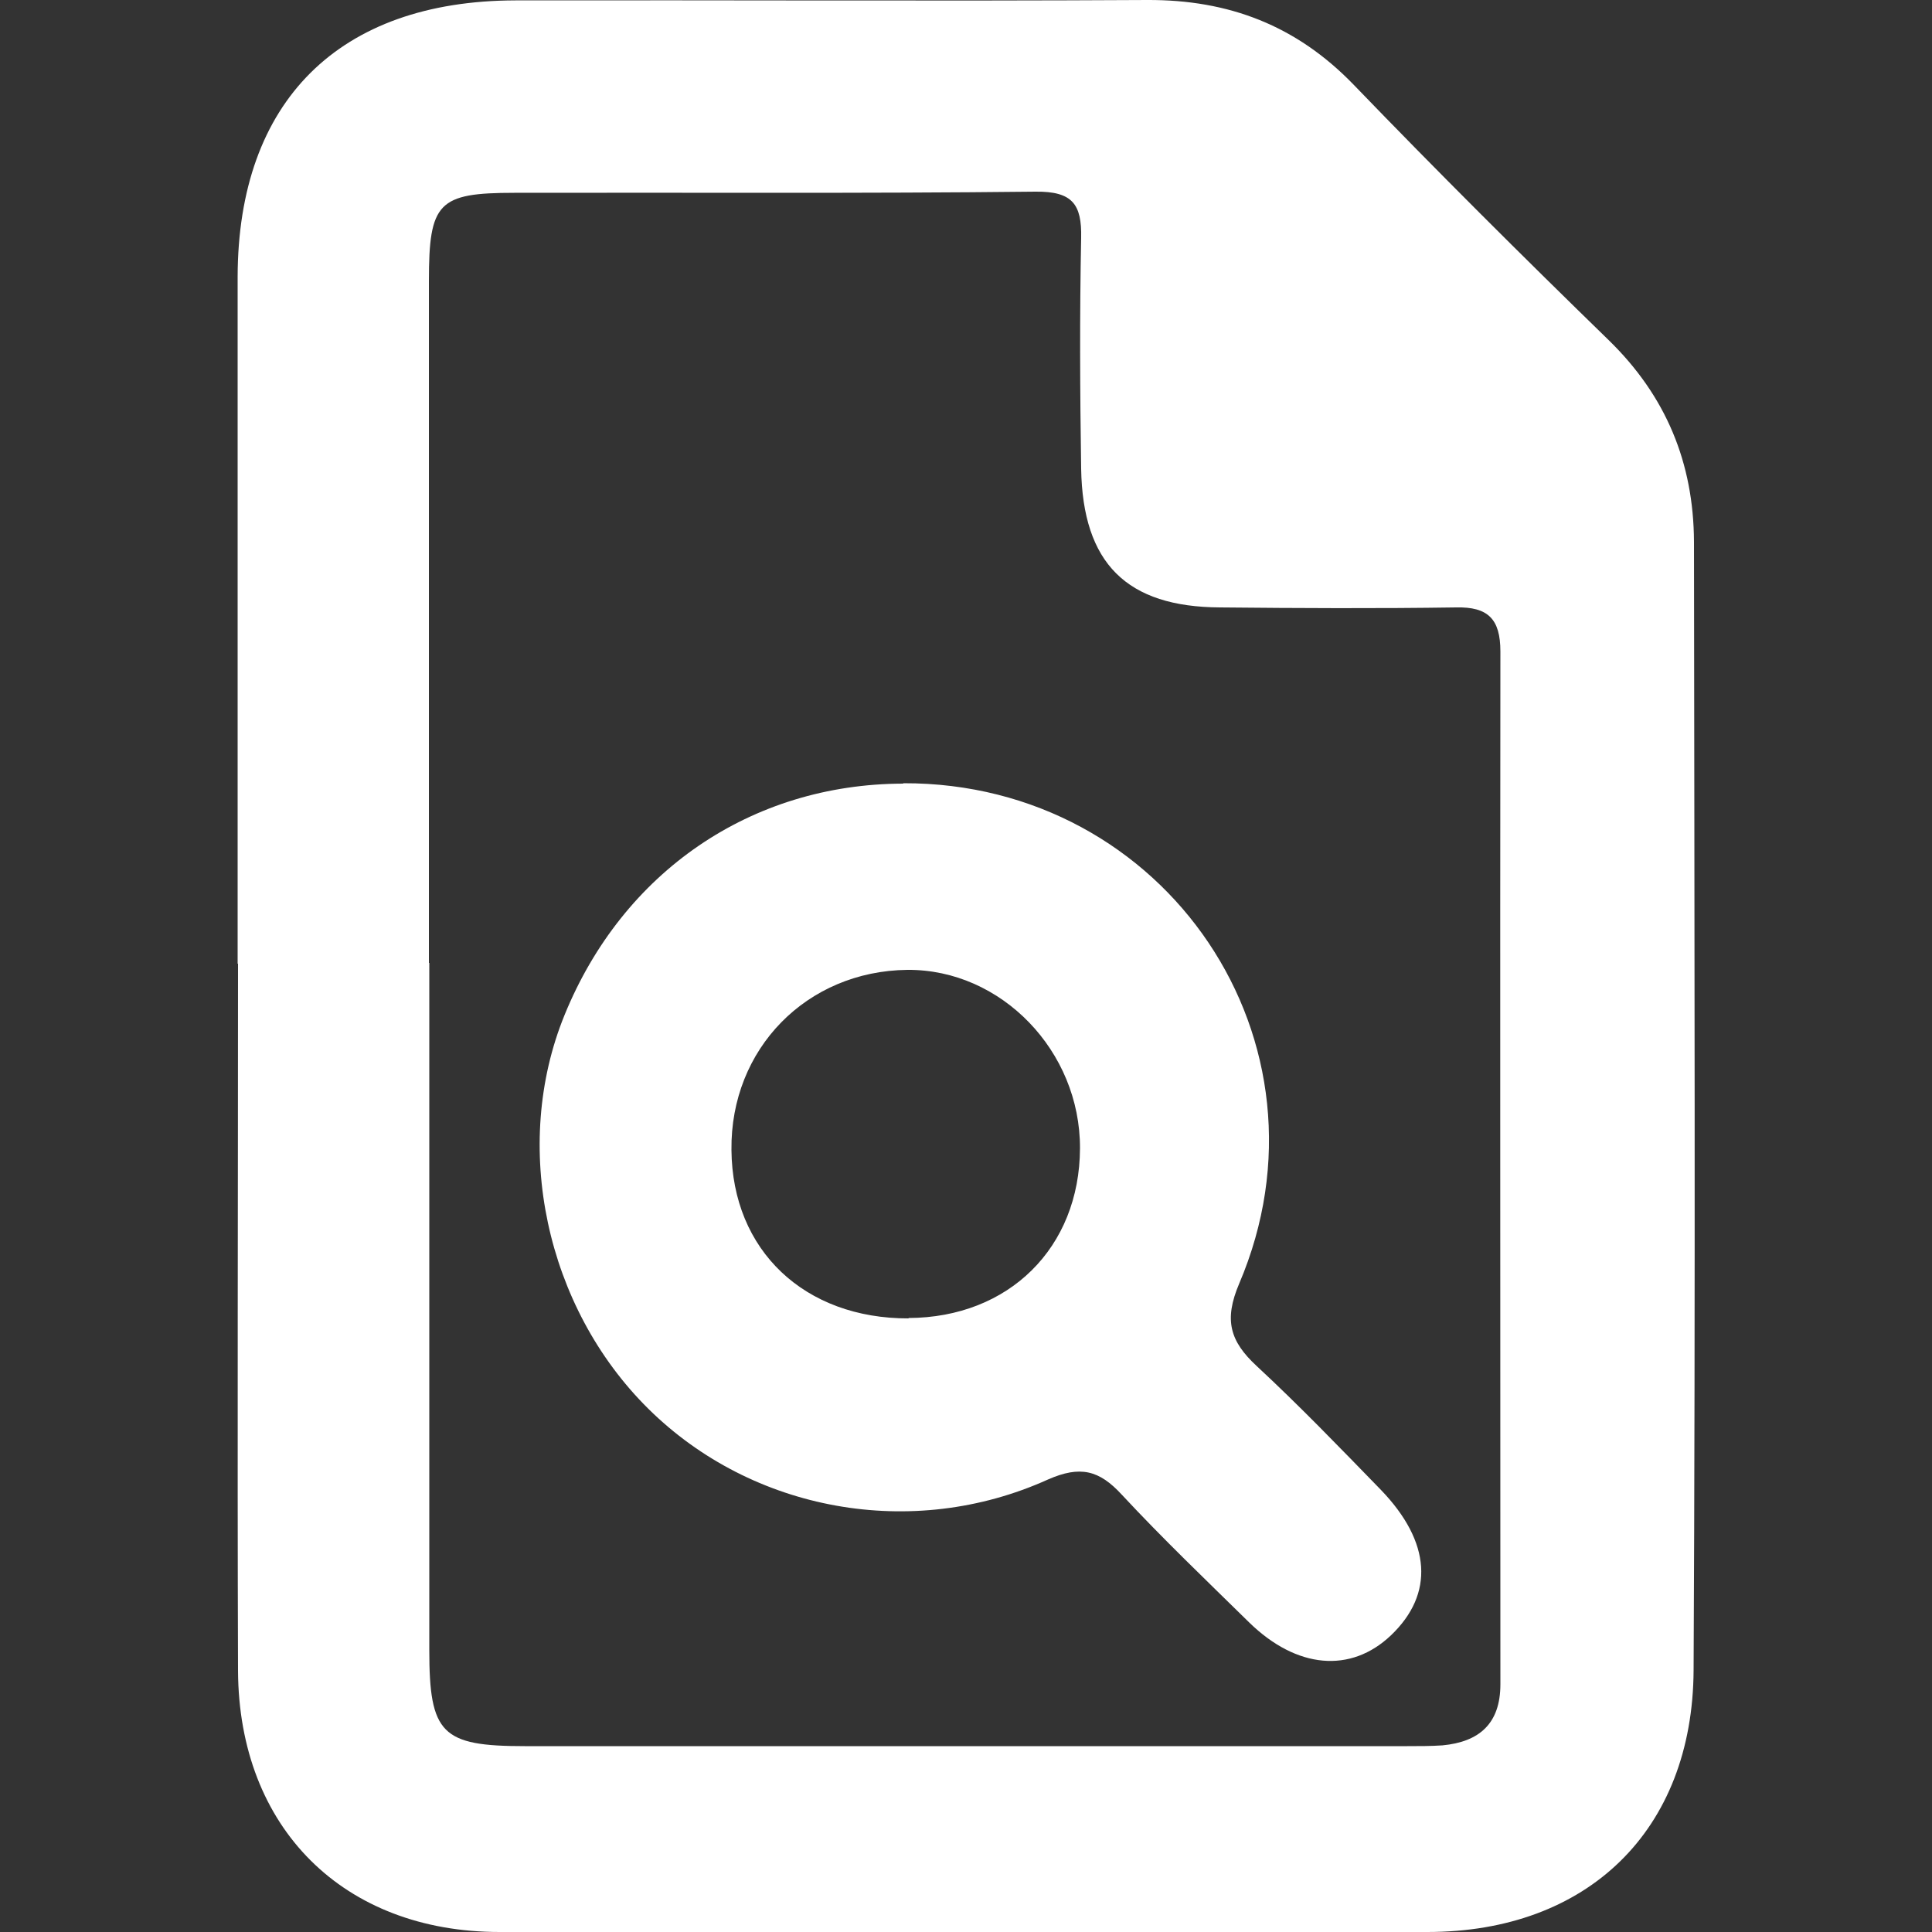
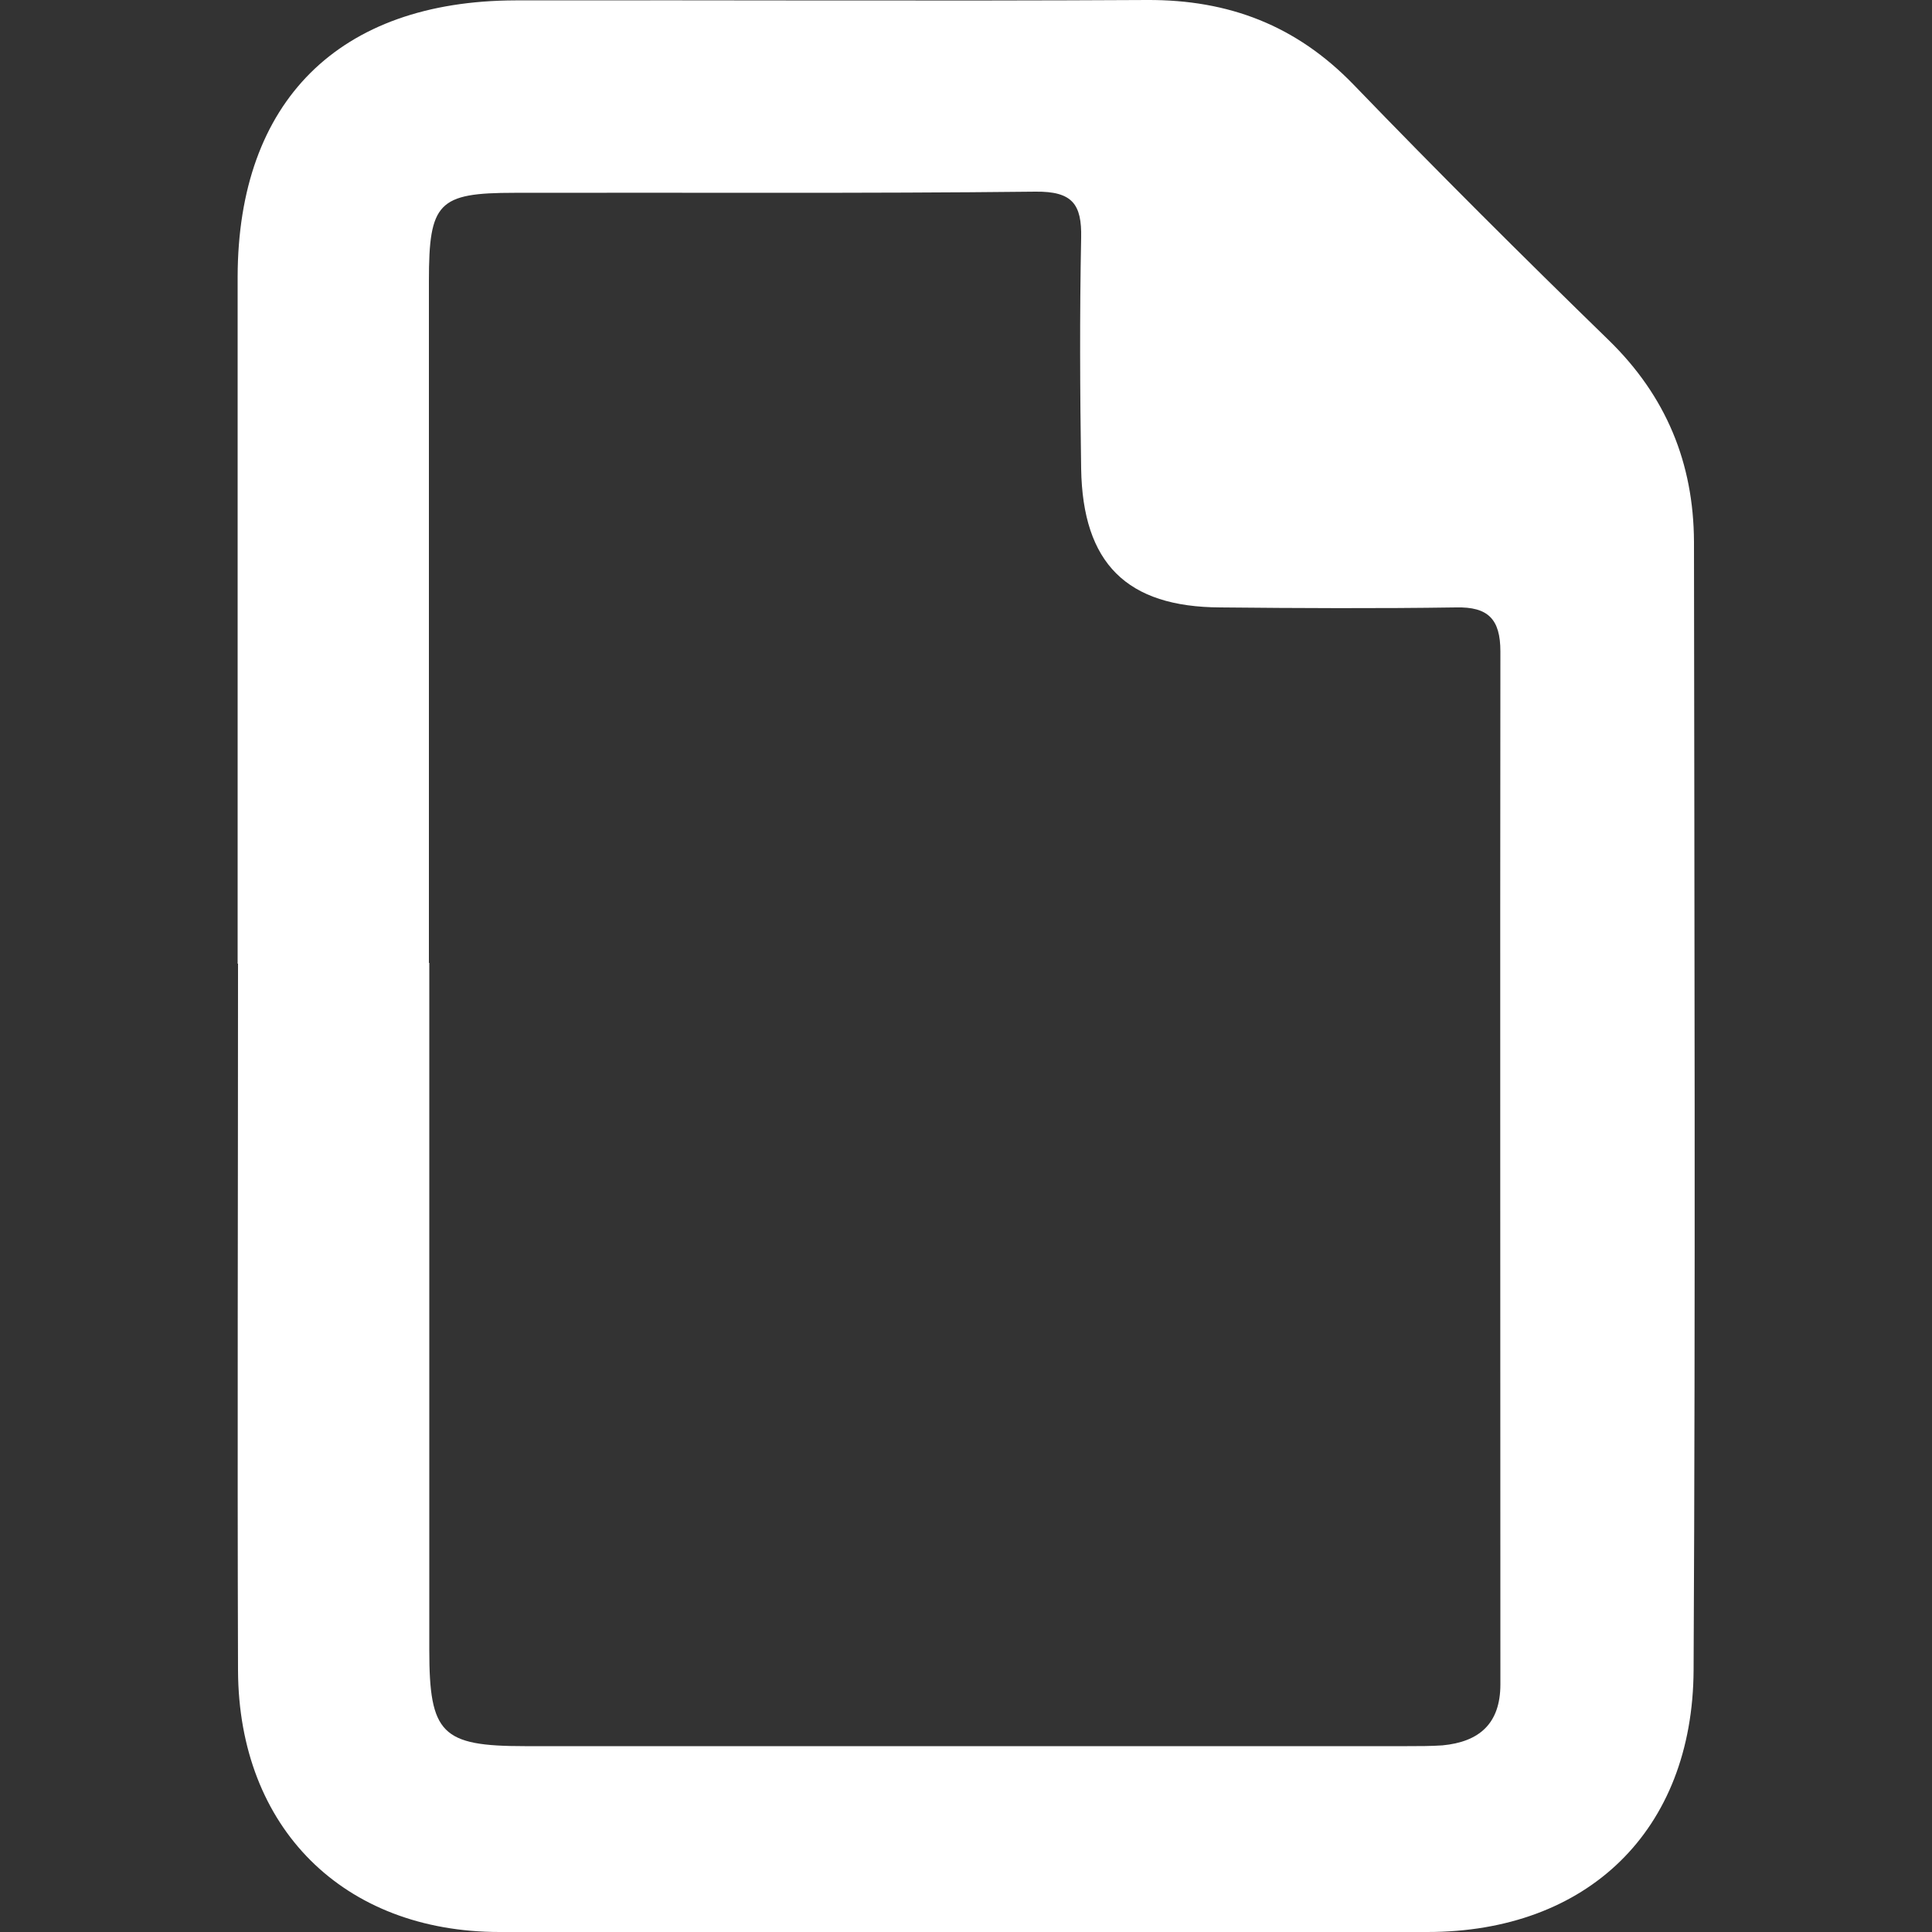
<svg xmlns="http://www.w3.org/2000/svg" id="b" data-name="Capa 2" viewBox="0 0 50 50">
  <rect x="0" y="0" width="50" height="50" fill="#333333" stroke="none" />
  <defs>
    <style>
      .e {
        fill: #fff;
      }
    </style>
  </defs>
  <path class="e" d="M6.15,24.94c0-5.93,0-11.85,0-17.78C6.16,2.62,8.77,.02,13.34,.01,18.79,0,24.24,.03,29.69,0c2.11-.01,3.86,.66,5.34,2.19,2.16,2.24,4.37,4.44,6.6,6.61,1.49,1.45,2.2,3.18,2.21,5.22,.01,9.73,.04,19.46-.01,29.2-.02,4.16-2.75,6.78-6.89,6.78-8,0-16,0-24.01,0-4.04,0-6.75-2.69-6.77-6.76-.02-6.1,0-12.2,0-18.3Zm4.96-.02c0,5.93,0,11.85,0,17.78,0,2.17,.32,2.49,2.47,2.49,7.61,0,15.22,0,22.84,0,.3,0,.61,0,.91-.02,.95-.09,1.5-.56,1.5-1.58,0-8.91-.01-17.82,0-26.73,0-.84-.32-1.16-1.15-1.14-2.03,.03-4.07,.02-6.1,0-2.42-.01-3.56-1.14-3.6-3.59-.03-1.99-.04-3.98,0-5.97,.02-.88-.23-1.21-1.18-1.2-4.5,.05-9,.02-13.49,.03-1.97,0-2.21,.25-2.21,2.28,0,5.88,0,11.76,0,17.65Z" />
-   <path class="e" d="M23.38,20.27c6.81-.02,11.35,6.71,8.69,12.95-.4,.94-.24,1.49,.45,2.13,1.11,1.03,2.16,2.12,3.22,3.21,1.3,1.35,1.38,2.69,.26,3.76-1.04,.99-2.44,.87-3.67-.33-1.11-1.09-2.24-2.17-3.3-3.31-.58-.63-1.07-.76-1.91-.39-3.52,1.59-7.66,.82-10.34-1.83-2.66-2.63-3.55-6.81-2.17-10.19,1.51-3.71,4.83-5.98,8.76-5.99Zm.13,13.84c2.6-.01,4.43-1.82,4.44-4.39,.01-2.52-2.04-4.64-4.47-4.62-2.6,.03-4.58,2.04-4.55,4.66,.02,2.6,1.89,4.37,4.59,4.36Z" />
</svg>